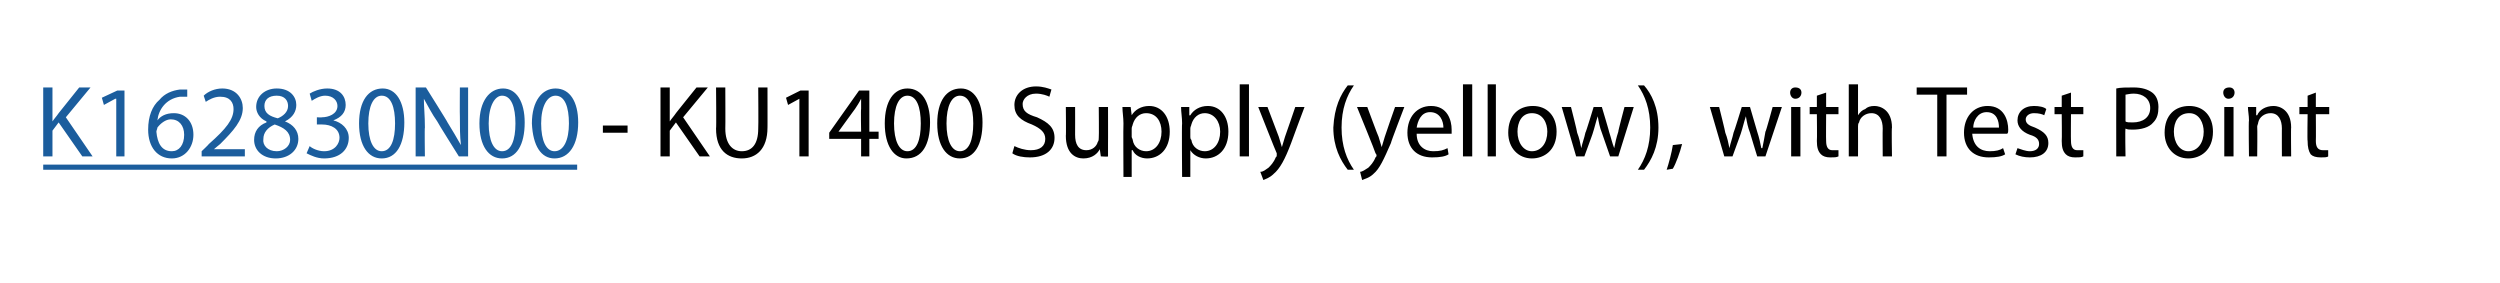
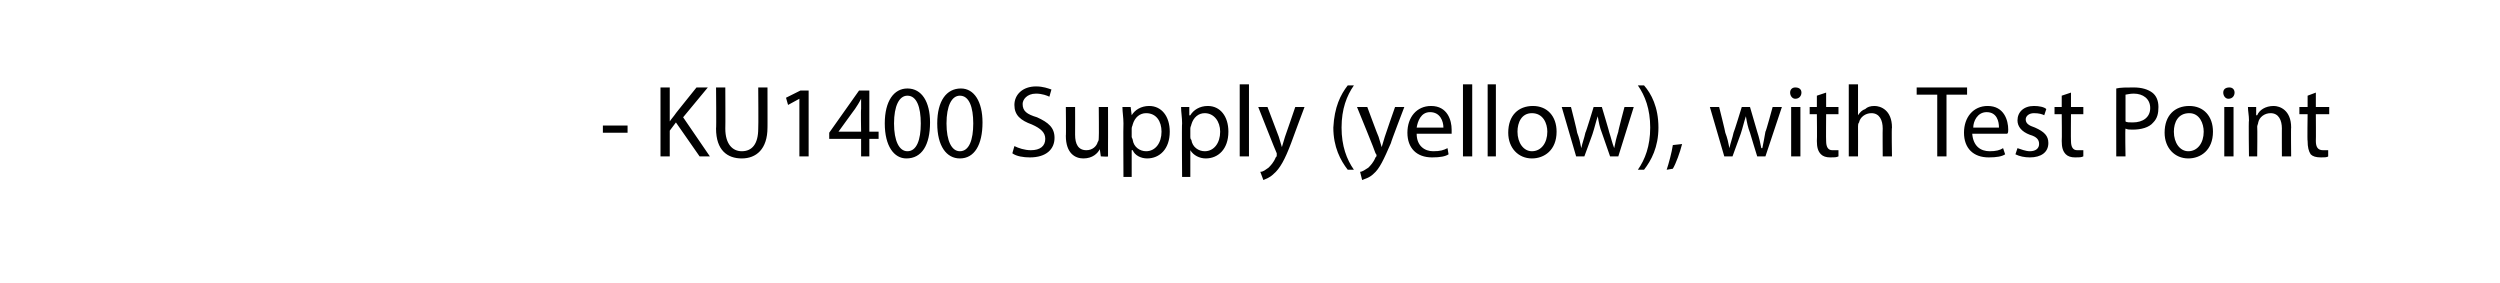
<svg xmlns="http://www.w3.org/2000/svg" xmlns:xlink="http://www.w3.org/1999/xlink" version="1.1" width="243px" height="27.5px" viewBox="0 -1 243 27.5" style="top:-1px">
  <desc>- KU1400 Supply (yellow), with Test Point</desc>
  <defs />
  <g class="svg-textframe-underlines">
-     <rect class="svg-underline" x="4.2" y="15" width="51.9" height="0.5" style="fill:#1b5d9d;" />
-   </g>
+     </g>
  <g id="Polygon36705">
    <path d="M 61 11.2 L 61 11.9 L 58.6 11.9 L 58.6 11.2 L 61 11.2 Z M 64.2 7.5 L 65.1 7.5 L 65.1 10.8 C 65.1 10.8 65.13 10.76 65.1 10.8 C 65.3 10.5 65.5 10.3 65.7 10 C 65.66 10.04 67.7 7.5 67.7 7.5 L 68.8 7.5 L 66.4 10.4 L 69 14.2 L 68 14.2 L 65.7 10.9 L 65.1 11.7 L 65.1 14.2 L 64.2 14.2 L 64.2 7.5 Z M 70.5 7.5 C 70.5 7.5 70.52 11.5 70.5 11.5 C 70.5 13 71.2 13.7 72.1 13.7 C 73.1 13.7 73.7 13 73.7 11.5 C 73.73 11.5 73.7 7.5 73.7 7.5 L 74.6 7.5 C 74.6 7.5 74.61 11.44 74.6 11.4 C 74.6 13.5 73.5 14.4 72.1 14.4 C 70.7 14.4 69.6 13.6 69.6 11.5 C 69.64 11.48 69.6 7.5 69.6 7.5 L 70.5 7.5 Z M 77.7 8.6 L 77.7 8.6 L 76.6 9.2 L 76.4 8.5 L 77.8 7.8 L 78.6 7.8 L 78.6 14.2 L 77.7 14.2 L 77.7 8.6 Z M 83.7 14.2 L 83.7 12.5 L 80.6 12.5 L 80.6 11.9 L 83.5 7.8 L 84.5 7.8 L 84.5 11.8 L 85.4 11.8 L 85.4 12.5 L 84.5 12.5 L 84.5 14.2 L 83.7 14.2 Z M 83.7 11.8 C 83.7 11.8 83.66 9.62 83.7 9.6 C 83.7 9.3 83.7 8.9 83.7 8.6 C 83.7 8.6 83.7 8.6 83.7 8.6 C 83.5 9 83.3 9.3 83.1 9.6 C 83.12 9.56 81.5 11.8 81.5 11.8 L 81.5 11.8 L 83.7 11.8 Z M 90.4 10.9 C 90.4 13.1 89.6 14.4 88.1 14.4 C 86.9 14.4 86 13.2 86 11 C 86 8.8 86.9 7.6 88.2 7.6 C 89.6 7.6 90.4 8.9 90.4 10.9 Z M 86.9 11 C 86.9 12.7 87.4 13.7 88.2 13.7 C 89.1 13.7 89.5 12.6 89.5 11 C 89.5 9.4 89.1 8.3 88.2 8.3 C 87.4 8.3 86.9 9.3 86.9 11 Z M 95.5 10.9 C 95.5 13.1 94.7 14.4 93.3 14.4 C 92 14.4 91.1 13.2 91.1 11 C 91.1 8.8 92 7.6 93.4 7.6 C 94.7 7.6 95.5 8.9 95.5 10.9 Z M 92 11 C 92 12.7 92.5 13.7 93.3 13.7 C 94.2 13.7 94.6 12.6 94.6 11 C 94.6 9.4 94.2 8.3 93.3 8.3 C 92.5 8.3 92 9.3 92 11 Z M 98.6 13.2 C 99 13.4 99.6 13.6 100.2 13.6 C 101.1 13.6 101.6 13.2 101.6 12.5 C 101.6 11.9 101.2 11.5 100.3 11.1 C 99.2 10.7 98.6 10.2 98.6 9.2 C 98.6 8.2 99.4 7.4 100.7 7.4 C 101.4 7.4 101.9 7.6 102.2 7.7 C 102.2 7.7 102 8.4 102 8.4 C 101.8 8.3 101.3 8.1 100.7 8.1 C 99.8 8.1 99.4 8.7 99.4 9.1 C 99.4 9.8 99.8 10.1 100.8 10.4 C 101.9 10.9 102.5 11.4 102.5 12.4 C 102.5 13.5 101.7 14.3 100.1 14.3 C 99.5 14.3 98.8 14.2 98.4 13.9 C 98.4 13.9 98.6 13.2 98.6 13.2 Z M 107.7 12.9 C 107.7 13.4 107.7 13.9 107.7 14.2 C 107.75 14.25 107 14.2 107 14.2 L 106.9 13.5 C 106.9 13.5 106.9 13.46 106.9 13.5 C 106.7 13.9 106.2 14.4 105.3 14.4 C 104.5 14.4 103.6 13.9 103.6 12.2 C 103.63 12.24 103.6 9.4 103.6 9.4 L 104.5 9.4 C 104.5 9.4 104.51 12.09 104.5 12.1 C 104.5 13 104.8 13.6 105.6 13.6 C 106.2 13.6 106.6 13.2 106.7 12.8 C 106.8 12.7 106.8 12.5 106.8 12.4 C 106.83 12.38 106.8 9.4 106.8 9.4 L 107.7 9.4 C 107.7 9.4 107.71 12.93 107.7 12.9 Z M 109.2 11 C 109.2 10.4 109.1 9.9 109.1 9.4 C 109.13 9.41 109.9 9.4 109.9 9.4 L 110 10.2 C 110 10.2 109.98 10.24 110 10.2 C 110.3 9.7 110.9 9.3 111.7 9.3 C 112.9 9.3 113.7 10.3 113.7 11.8 C 113.7 13.5 112.7 14.4 111.5 14.4 C 110.9 14.4 110.3 14.1 110.1 13.6 C 110.06 13.6 110 13.6 110 13.6 L 110 16.2 L 109.2 16.2 C 109.2 16.2 109.17 10.99 109.2 11 Z M 110 12.3 C 110 12.4 110.1 12.5 110.1 12.6 C 110.2 13.3 110.8 13.7 111.4 13.7 C 112.3 13.7 112.9 12.9 112.9 11.8 C 112.9 10.8 112.4 10 111.4 10 C 110.8 10 110.3 10.4 110.1 11.1 C 110.1 11.2 110 11.3 110 11.5 C 110 11.5 110 12.3 110 12.3 Z M 114.9 11 C 114.9 10.4 114.8 9.9 114.8 9.4 C 114.82 9.41 115.6 9.4 115.6 9.4 L 115.6 10.2 C 115.6 10.2 115.67 10.24 115.7 10.2 C 116 9.7 116.6 9.3 117.4 9.3 C 118.6 9.3 119.4 10.3 119.4 11.8 C 119.4 13.5 118.4 14.4 117.2 14.4 C 116.6 14.4 116 14.1 115.7 13.6 C 115.75 13.6 115.7 13.6 115.7 13.6 L 115.7 16.2 L 114.9 16.2 C 114.9 16.2 114.86 10.99 114.9 11 Z M 115.7 12.3 C 115.7 12.4 115.7 12.5 115.8 12.6 C 115.9 13.3 116.5 13.7 117.1 13.7 C 118 13.7 118.6 12.9 118.6 11.8 C 118.6 10.8 118 10 117.1 10 C 116.5 10 116 10.4 115.8 11.1 C 115.8 11.2 115.7 11.3 115.7 11.5 C 115.7 11.5 115.7 12.3 115.7 12.3 Z M 120.5 7.2 L 121.4 7.2 L 121.4 14.2 L 120.5 14.2 L 120.5 7.2 Z M 123.2 9.4 C 123.2 9.4 124.29 12.27 124.3 12.3 C 124.4 12.6 124.5 13 124.6 13.3 C 124.6 13.3 124.6 13.3 124.6 13.3 C 124.7 13 124.8 12.6 124.9 12.3 C 124.93 12.25 125.9 9.4 125.9 9.4 L 126.8 9.4 C 126.8 9.4 125.5 12.86 125.5 12.9 C 124.9 14.5 124.4 15.4 123.8 15.9 C 123.4 16.3 123 16.4 122.8 16.5 C 122.8 16.5 122.5 15.7 122.5 15.7 C 122.8 15.7 123 15.5 123.3 15.3 C 123.5 15.1 123.8 14.8 124 14.3 C 124.1 14.2 124.1 14.2 124.1 14.1 C 124.1 14.1 124.1 14 124.1 13.9 C 124.06 13.87 122.3 9.4 122.3 9.4 L 123.2 9.4 Z M 131.6 7.3 C 130.9 8.3 130.4 9.6 130.4 11.4 C 130.4 13.2 130.9 14.5 131.6 15.5 C 131.6 15.5 131 15.5 131 15.5 C 130.3 14.6 129.6 13.3 129.6 11.4 C 129.7 9.4 130.3 8.2 131 7.3 C 131 7.3 131.6 7.3 131.6 7.3 Z M 132.9 9.4 C 132.9 9.4 133.96 12.27 134 12.3 C 134.1 12.6 134.2 13 134.3 13.3 C 134.3 13.3 134.3 13.3 134.3 13.3 C 134.4 13 134.5 12.6 134.6 12.3 C 134.6 12.25 135.6 9.4 135.6 9.4 L 136.5 9.4 C 136.5 9.4 135.17 12.86 135.2 12.9 C 134.5 14.5 134.1 15.4 133.5 15.9 C 133.1 16.3 132.6 16.4 132.4 16.5 C 132.4 16.5 132.2 15.7 132.2 15.7 C 132.4 15.7 132.7 15.5 133 15.3 C 133.2 15.1 133.5 14.8 133.7 14.3 C 133.8 14.2 133.8 14.2 133.8 14.1 C 133.8 14.1 133.8 14 133.7 13.9 C 133.73 13.87 131.9 9.4 131.9 9.4 L 132.9 9.4 Z M 137.7 12 C 137.7 13.2 138.5 13.7 139.3 13.7 C 140 13.7 140.3 13.6 140.7 13.4 C 140.7 13.4 140.8 14 140.8 14 C 140.5 14.2 140 14.3 139.2 14.3 C 137.7 14.3 136.8 13.4 136.8 11.9 C 136.8 10.4 137.7 9.3 139.1 9.3 C 140.7 9.3 141.1 10.7 141.1 11.6 C 141.1 11.8 141.1 11.9 141.1 12 C 141.1 12 137.7 12 137.7 12 Z M 140.3 11.4 C 140.3 10.8 140 9.9 139 9.9 C 138.1 9.9 137.8 10.8 137.7 11.4 C 137.7 11.4 140.3 11.4 140.3 11.4 Z M 142.2 7.2 L 143.1 7.2 L 143.1 14.2 L 142.2 14.2 L 142.2 7.2 Z M 144.6 7.2 L 145.4 7.2 L 145.4 14.2 L 144.6 14.2 L 144.6 7.2 Z M 151.3 11.8 C 151.3 13.6 150.1 14.4 148.9 14.4 C 147.6 14.4 146.6 13.4 146.6 11.9 C 146.6 10.2 147.6 9.3 149 9.3 C 150.4 9.3 151.3 10.3 151.3 11.8 Z M 147.5 11.8 C 147.5 12.9 148.1 13.7 148.9 13.7 C 149.8 13.7 150.4 12.9 150.4 11.8 C 150.4 11 150 10 148.9 10 C 147.9 10 147.5 10.9 147.5 11.8 Z M 152.7 9.4 C 152.7 9.4 153.33 11.87 153.3 11.9 C 153.5 12.4 153.6 12.9 153.7 13.4 C 153.7 13.4 153.7 13.4 153.7 13.4 C 153.8 12.9 154 12.4 154.1 11.9 C 154.15 11.88 154.9 9.4 154.9 9.4 L 155.7 9.4 C 155.7 9.4 156.43 11.83 156.4 11.8 C 156.6 12.4 156.7 12.9 156.9 13.4 C 156.9 13.4 156.9 13.4 156.9 13.4 C 157 12.9 157.1 12.4 157.3 11.8 C 157.25 11.84 157.9 9.4 157.9 9.4 L 158.8 9.4 L 157.3 14.2 L 156.5 14.2 C 156.5 14.2 155.72 11.94 155.7 11.9 C 155.5 11.4 155.4 10.9 155.3 10.3 C 155.3 10.3 155.3 10.3 155.3 10.3 C 155.1 10.9 155 11.4 154.8 12 C 154.83 11.95 154 14.2 154 14.2 L 153.2 14.2 L 151.8 9.4 L 152.7 9.4 Z M 159.2 15.5 C 159.9 14.5 160.4 13.2 160.4 11.4 C 160.4 9.6 159.9 8.3 159.2 7.3 C 159.2 7.3 159.8 7.3 159.8 7.3 C 160.5 8.1 161.2 9.4 161.2 11.4 C 161.2 13.3 160.5 14.6 159.8 15.5 C 159.8 15.5 159.2 15.5 159.2 15.5 Z M 162 15.5 C 162.2 14.9 162.5 13.8 162.6 13.1 C 162.6 13.1 163.5 13 163.5 13 C 163.3 13.8 162.9 14.9 162.6 15.4 C 162.6 15.4 162 15.5 162 15.5 Z M 167.1 9.4 C 167.1 9.4 167.72 11.87 167.7 11.9 C 167.9 12.4 168 12.9 168.1 13.4 C 168.1 13.4 168.1 13.4 168.1 13.4 C 168.2 12.9 168.4 12.4 168.5 11.9 C 168.54 11.88 169.3 9.4 169.3 9.4 L 170.1 9.4 C 170.1 9.4 170.81 11.83 170.8 11.8 C 171 12.4 171.1 12.9 171.2 13.4 C 171.2 13.4 171.3 13.4 171.3 13.4 C 171.4 12.9 171.5 12.4 171.6 11.8 C 171.64 11.84 172.3 9.4 172.3 9.4 L 173.2 9.4 L 171.6 14.2 L 170.8 14.2 C 170.8 14.2 170.1 11.94 170.1 11.9 C 169.9 11.4 169.8 10.9 169.7 10.3 C 169.7 10.3 169.7 10.3 169.7 10.3 C 169.5 10.9 169.4 11.4 169.2 12 C 169.22 11.95 168.4 14.2 168.4 14.2 L 167.6 14.2 L 166.2 9.4 L 167.1 9.4 Z M 174.1 14.2 L 174.1 9.4 L 175 9.4 L 175 14.2 L 174.1 14.2 Z M 175.1 8 C 175.1 8.3 174.9 8.6 174.5 8.6 C 174.2 8.6 174 8.3 174 8 C 174 7.7 174.2 7.5 174.5 7.5 C 174.9 7.5 175.1 7.7 175.1 8 Z M 177.5 8 L 177.5 9.4 L 178.7 9.4 L 178.7 10.1 L 177.5 10.1 C 177.5 10.1 177.48 12.69 177.5 12.7 C 177.5 13.3 177.7 13.6 178.1 13.6 C 178.4 13.6 178.5 13.6 178.7 13.6 C 178.7 13.6 178.7 14.2 178.7 14.2 C 178.5 14.3 178.3 14.3 177.9 14.3 C 177.5 14.3 177.2 14.2 177 14 C 176.7 13.7 176.6 13.3 176.6 12.7 C 176.63 12.72 176.6 10.1 176.6 10.1 L 175.9 10.1 L 175.9 9.4 L 176.6 9.4 L 176.6 8.3 L 177.5 8 Z M 179.7 7.2 L 180.6 7.2 L 180.6 10.2 C 180.6 10.2 180.63 10.17 180.6 10.2 C 180.8 9.9 181 9.7 181.3 9.6 C 181.5 9.4 181.8 9.3 182.2 9.3 C 182.8 9.3 183.9 9.7 183.9 11.4 C 183.85 11.37 183.9 14.2 183.9 14.2 L 183 14.2 C 183 14.2 182.98 11.47 183 11.5 C 183 10.7 182.7 10 181.9 10 C 181.3 10 180.8 10.4 180.7 10.9 C 180.6 11 180.6 11.2 180.6 11.3 C 180.61 11.33 180.6 14.2 180.6 14.2 L 179.7 14.2 L 179.7 7.2 Z M 188.3 8.2 L 186.3 8.2 L 186.3 7.5 L 191.2 7.5 L 191.2 8.2 L 189.2 8.2 L 189.2 14.2 L 188.3 14.2 L 188.3 8.2 Z M 191.7 12 C 191.8 13.2 192.5 13.7 193.4 13.7 C 194 13.7 194.4 13.6 194.7 13.4 C 194.7 13.4 194.9 14 194.9 14 C 194.6 14.2 194.1 14.3 193.3 14.3 C 191.8 14.3 190.9 13.4 190.9 11.9 C 190.9 10.4 191.8 9.3 193.2 9.3 C 194.8 9.3 195.2 10.7 195.2 11.6 C 195.2 11.8 195.2 11.9 195.1 12 C 195.1 12 191.7 12 191.7 12 Z M 194.3 11.4 C 194.3 10.8 194.1 9.9 193.1 9.9 C 192.2 9.9 191.8 10.8 191.8 11.4 C 191.8 11.4 194.3 11.4 194.3 11.4 Z M 196.1 13.4 C 196.4 13.5 196.9 13.7 197.3 13.7 C 197.9 13.7 198.2 13.4 198.2 13 C 198.2 12.6 198 12.3 197.3 12.1 C 196.5 11.8 196.1 11.3 196.1 10.7 C 196.1 9.9 196.7 9.3 197.7 9.3 C 198.2 9.3 198.7 9.4 198.9 9.6 C 198.9 9.6 198.7 10.2 198.7 10.2 C 198.5 10.1 198.2 10 197.7 10 C 197.2 10 196.9 10.3 196.9 10.6 C 196.9 11 197.2 11.2 197.8 11.4 C 198.7 11.8 199.1 12.2 199.1 12.9 C 199.1 13.8 198.4 14.3 197.3 14.3 C 196.8 14.3 196.3 14.2 195.9 14 C 195.9 14 196.1 13.4 196.1 13.4 Z M 201.3 8 L 201.3 9.4 L 202.5 9.4 L 202.5 10.1 L 201.3 10.1 C 201.3 10.1 201.28 12.69 201.3 12.7 C 201.3 13.3 201.5 13.6 201.9 13.6 C 202.2 13.6 202.3 13.6 202.5 13.6 C 202.5 13.6 202.5 14.2 202.5 14.2 C 202.3 14.3 202.1 14.3 201.7 14.3 C 201.3 14.3 201 14.2 200.8 14 C 200.5 13.7 200.4 13.3 200.4 12.7 C 200.43 12.72 200.4 10.1 200.4 10.1 L 199.7 10.1 L 199.7 9.4 L 200.4 9.4 L 200.4 8.3 L 201.3 8 Z M 205.7 7.6 C 206.1 7.5 206.7 7.5 207.4 7.5 C 208.2 7.5 208.8 7.7 209.2 8 C 209.6 8.3 209.8 8.8 209.8 9.4 C 209.8 10 209.7 10.5 209.3 10.9 C 208.9 11.4 208.1 11.6 207.3 11.6 C 207 11.6 206.8 11.6 206.6 11.5 C 206.55 11.55 206.6 14.2 206.6 14.2 L 205.7 14.2 C 205.7 14.2 205.69 7.59 205.7 7.6 Z M 206.6 10.8 C 206.7 10.9 207 10.9 207.3 10.9 C 208.3 10.9 209 10.4 209 9.5 C 209 8.6 208.3 8.1 207.4 8.1 C 207 8.1 206.7 8.2 206.6 8.2 C 206.6 8.2 206.6 10.8 206.6 10.8 Z M 215.1 11.8 C 215.1 13.6 213.9 14.4 212.7 14.4 C 211.4 14.4 210.4 13.4 210.4 11.9 C 210.4 10.2 211.4 9.3 212.8 9.3 C 214.2 9.3 215.1 10.3 215.1 11.8 Z M 211.3 11.8 C 211.3 12.9 211.9 13.7 212.7 13.7 C 213.6 13.7 214.2 12.9 214.2 11.8 C 214.2 11 213.8 10 212.8 10 C 211.7 10 211.3 10.9 211.3 11.8 Z M 216.2 14.2 L 216.2 9.4 L 217.1 9.4 L 217.1 14.2 L 216.2 14.2 Z M 217.2 8 C 217.2 8.3 217 8.6 216.6 8.6 C 216.3 8.6 216.1 8.3 216.1 8 C 216.1 7.7 216.3 7.5 216.7 7.5 C 217 7.5 217.2 7.7 217.2 8 Z M 218.6 10.7 C 218.6 10.2 218.5 9.8 218.5 9.4 C 218.51 9.41 219.3 9.4 219.3 9.4 L 219.3 10.2 C 219.3 10.2 219.36 10.21 219.4 10.2 C 219.6 9.7 220.2 9.3 221 9.3 C 221.6 9.3 222.7 9.7 222.7 11.4 C 222.67 11.36 222.7 14.2 222.7 14.2 L 221.8 14.2 C 221.8 14.2 221.79 11.46 221.8 11.5 C 221.8 10.7 221.5 10 220.7 10 C 220.1 10 219.6 10.4 219.5 10.9 C 219.5 11 219.4 11.2 219.4 11.3 C 219.43 11.34 219.4 14.2 219.4 14.2 L 218.6 14.2 C 218.6 14.2 218.55 10.72 218.6 10.7 Z M 225.1 8 L 225.1 9.4 L 226.4 9.4 L 226.4 10.1 L 225.1 10.1 C 225.1 10.1 225.12 12.69 225.1 12.7 C 225.1 13.3 225.3 13.6 225.8 13.6 C 226 13.6 226.2 13.6 226.3 13.6 C 226.3 13.6 226.3 14.2 226.3 14.2 C 226.2 14.3 225.9 14.3 225.6 14.3 C 225.1 14.3 224.8 14.2 224.6 14 C 224.4 13.7 224.3 13.3 224.3 12.7 C 224.26 12.72 224.3 10.1 224.3 10.1 L 223.5 10.1 L 223.5 9.4 L 224.3 9.4 L 224.3 8.3 L 225.1 8 Z " stroke="none" fill="#000" />
  </g>
  <g id="Polygon36704">
-     <path d="M 4.2 7.5 L 5.1 7.5 L 5.1 10.8 C 5.1 10.8 5.14 10.76 5.1 10.8 C 5.3 10.5 5.5 10.3 5.7 10 C 5.67 10.04 7.7 7.5 7.7 7.5 L 8.8 7.5 L 6.4 10.4 L 9 14.2 L 8 14.2 L 5.7 10.9 L 5.1 11.7 L 5.1 14.2 L 4.2 14.2 L 4.2 7.5 Z M 11.3 8.6 L 11.2 8.6 L 10.1 9.2 L 9.9 8.5 L 11.4 7.8 L 12.1 7.8 L 12.1 14.2 L 11.3 14.2 L 11.3 8.6 Z M 18.2 8.4 C 18 8.4 17.8 8.4 17.5 8.4 C 16.1 8.6 15.4 9.7 15.3 10.7 C 15.3 10.7 15.3 10.7 15.3 10.7 C 15.6 10.3 16.1 10 16.9 10 C 18 10 18.8 10.8 18.8 12.1 C 18.8 13.3 18 14.4 16.7 14.4 C 15.3 14.4 14.4 13.3 14.4 11.6 C 14.4 10.3 14.8 9.3 15.5 8.7 C 16 8.1 16.7 7.8 17.5 7.7 C 17.8 7.7 18 7.7 18.2 7.7 C 18.2 7.7 18.2 8.4 18.2 8.4 Z M 17.9 12.1 C 17.9 11.2 17.4 10.6 16.6 10.6 C 16.1 10.6 15.6 11 15.3 11.4 C 15.3 11.5 15.2 11.7 15.2 11.8 C 15.3 12.9 15.7 13.7 16.7 13.7 C 17.4 13.7 17.9 13.1 17.9 12.1 Z M 19.6 14.2 L 19.6 13.7 C 19.6 13.7 20.3 13.04 20.3 13 C 22 11.5 22.7 10.6 22.7 9.6 C 22.7 9 22.4 8.4 21.4 8.4 C 20.8 8.4 20.3 8.7 20 8.9 C 20 8.9 19.8 8.3 19.8 8.3 C 20.2 7.9 20.9 7.6 21.6 7.6 C 23 7.6 23.6 8.6 23.6 9.5 C 23.6 10.7 22.7 11.7 21.4 13 C 21.36 13.02 20.8 13.5 20.8 13.5 L 20.8 13.5 L 23.8 13.5 L 23.8 14.2 L 19.6 14.2 Z M 24.7 12.6 C 24.7 11.8 25.1 11.2 25.9 10.9 C 25.9 10.9 25.9 10.8 25.9 10.8 C 25.2 10.5 24.9 9.9 24.9 9.4 C 24.9 8.3 25.8 7.6 26.9 7.6 C 28.2 7.6 28.8 8.4 28.8 9.2 C 28.8 9.8 28.5 10.4 27.7 10.8 C 27.7 10.8 27.7 10.8 27.7 10.8 C 28.5 11.1 29 11.7 29 12.5 C 29 13.6 28.1 14.4 26.8 14.4 C 25.5 14.4 24.7 13.6 24.7 12.6 Z M 28.2 12.6 C 28.2 11.8 27.6 11.4 26.7 11.1 C 26 11.4 25.6 11.9 25.6 12.5 C 25.5 13.1 26 13.7 26.9 13.7 C 27.6 13.7 28.2 13.2 28.2 12.6 Z M 25.7 9.3 C 25.7 10 26.2 10.3 27 10.5 C 27.5 10.3 28 9.9 28 9.3 C 28 8.8 27.7 8.3 26.9 8.3 C 26.1 8.3 25.7 8.7 25.7 9.3 Z M 30.1 13.2 C 30.3 13.4 30.9 13.7 31.5 13.7 C 32.6 13.7 33 12.9 33 12.4 C 33 11.5 32.2 11.1 31.3 11.1 C 31.31 11.09 30.8 11.1 30.8 11.1 L 30.8 10.4 C 30.8 10.4 31.31 10.43 31.3 10.4 C 31.9 10.4 32.8 10.1 32.8 9.3 C 32.8 8.8 32.4 8.3 31.6 8.3 C 31.1 8.3 30.6 8.6 30.3 8.8 C 30.3 8.8 30.1 8.1 30.1 8.1 C 30.4 7.9 31.1 7.6 31.8 7.6 C 33.1 7.6 33.6 8.4 33.6 9.2 C 33.6 9.9 33.2 10.4 32.4 10.7 C 32.4 10.7 32.4 10.7 32.4 10.7 C 33.2 10.9 33.9 11.5 33.9 12.4 C 33.9 13.5 33.1 14.4 31.5 14.4 C 30.8 14.4 30.2 14.1 29.8 13.9 C 29.8 13.9 30.1 13.2 30.1 13.2 Z M 39.3 10.9 C 39.3 13.1 38.5 14.4 37.1 14.4 C 35.8 14.4 34.9 13.2 34.9 11 C 34.9 8.8 35.8 7.6 37.2 7.6 C 38.5 7.6 39.3 8.9 39.3 10.9 Z M 35.8 11 C 35.8 12.7 36.3 13.7 37.1 13.7 C 38 13.7 38.4 12.6 38.4 11 C 38.4 9.4 38 8.3 37.1 8.3 C 36.3 8.3 35.8 9.3 35.8 11 Z M 40.4 14.2 L 40.4 7.5 L 41.4 7.5 C 41.4 7.5 43.55 10.92 43.5 10.9 C 44 11.7 44.4 12.4 44.8 13.1 C 44.8 13.1 44.8 13.1 44.8 13.1 C 44.7 12.2 44.7 11.4 44.7 10.3 C 44.68 10.33 44.7 7.5 44.7 7.5 L 45.5 7.5 L 45.5 14.2 L 44.6 14.2 C 44.6 14.2 42.48 10.83 42.5 10.8 C 42 10.1 41.6 9.3 41.2 8.6 C 41.2 8.6 41.2 8.6 41.2 8.6 C 41.2 9.4 41.3 10.2 41.3 11.4 C 41.26 11.37 41.3 14.2 41.3 14.2 L 40.4 14.2 Z M 51 10.9 C 51 13.1 50.2 14.4 48.8 14.4 C 47.5 14.4 46.6 13.2 46.6 11 C 46.6 8.8 47.6 7.6 48.9 7.6 C 50.2 7.6 51 8.9 51 10.9 Z M 47.5 11 C 47.5 12.7 48 13.7 48.8 13.7 C 49.7 13.7 50.1 12.6 50.1 11 C 50.1 9.4 49.7 8.3 48.8 8.3 C 48.1 8.3 47.5 9.3 47.5 11 Z M 56.2 10.9 C 56.2 13.1 55.3 14.4 53.9 14.4 C 52.6 14.4 51.8 13.2 51.7 11 C 51.7 8.8 52.7 7.6 54 7.6 C 55.4 7.6 56.2 8.9 56.2 10.9 Z M 52.6 11 C 52.6 12.7 53.1 13.7 53.9 13.7 C 54.8 13.7 55.3 12.6 55.3 11 C 55.3 9.4 54.9 8.3 54 8.3 C 53.2 8.3 52.6 9.3 52.6 11 Z " stroke="none" fill="#1b5d9d" />
    <a xlink:href="https://mytruckservices.knorr-bremse.com/p/K162830N00" xlink:show="new" xlink:title="K162830N00">
-       <rect style="fill:transparent;" x="3" y="7" width="53" height="8" />
-     </a>
+       </a>
  </g>
</svg>